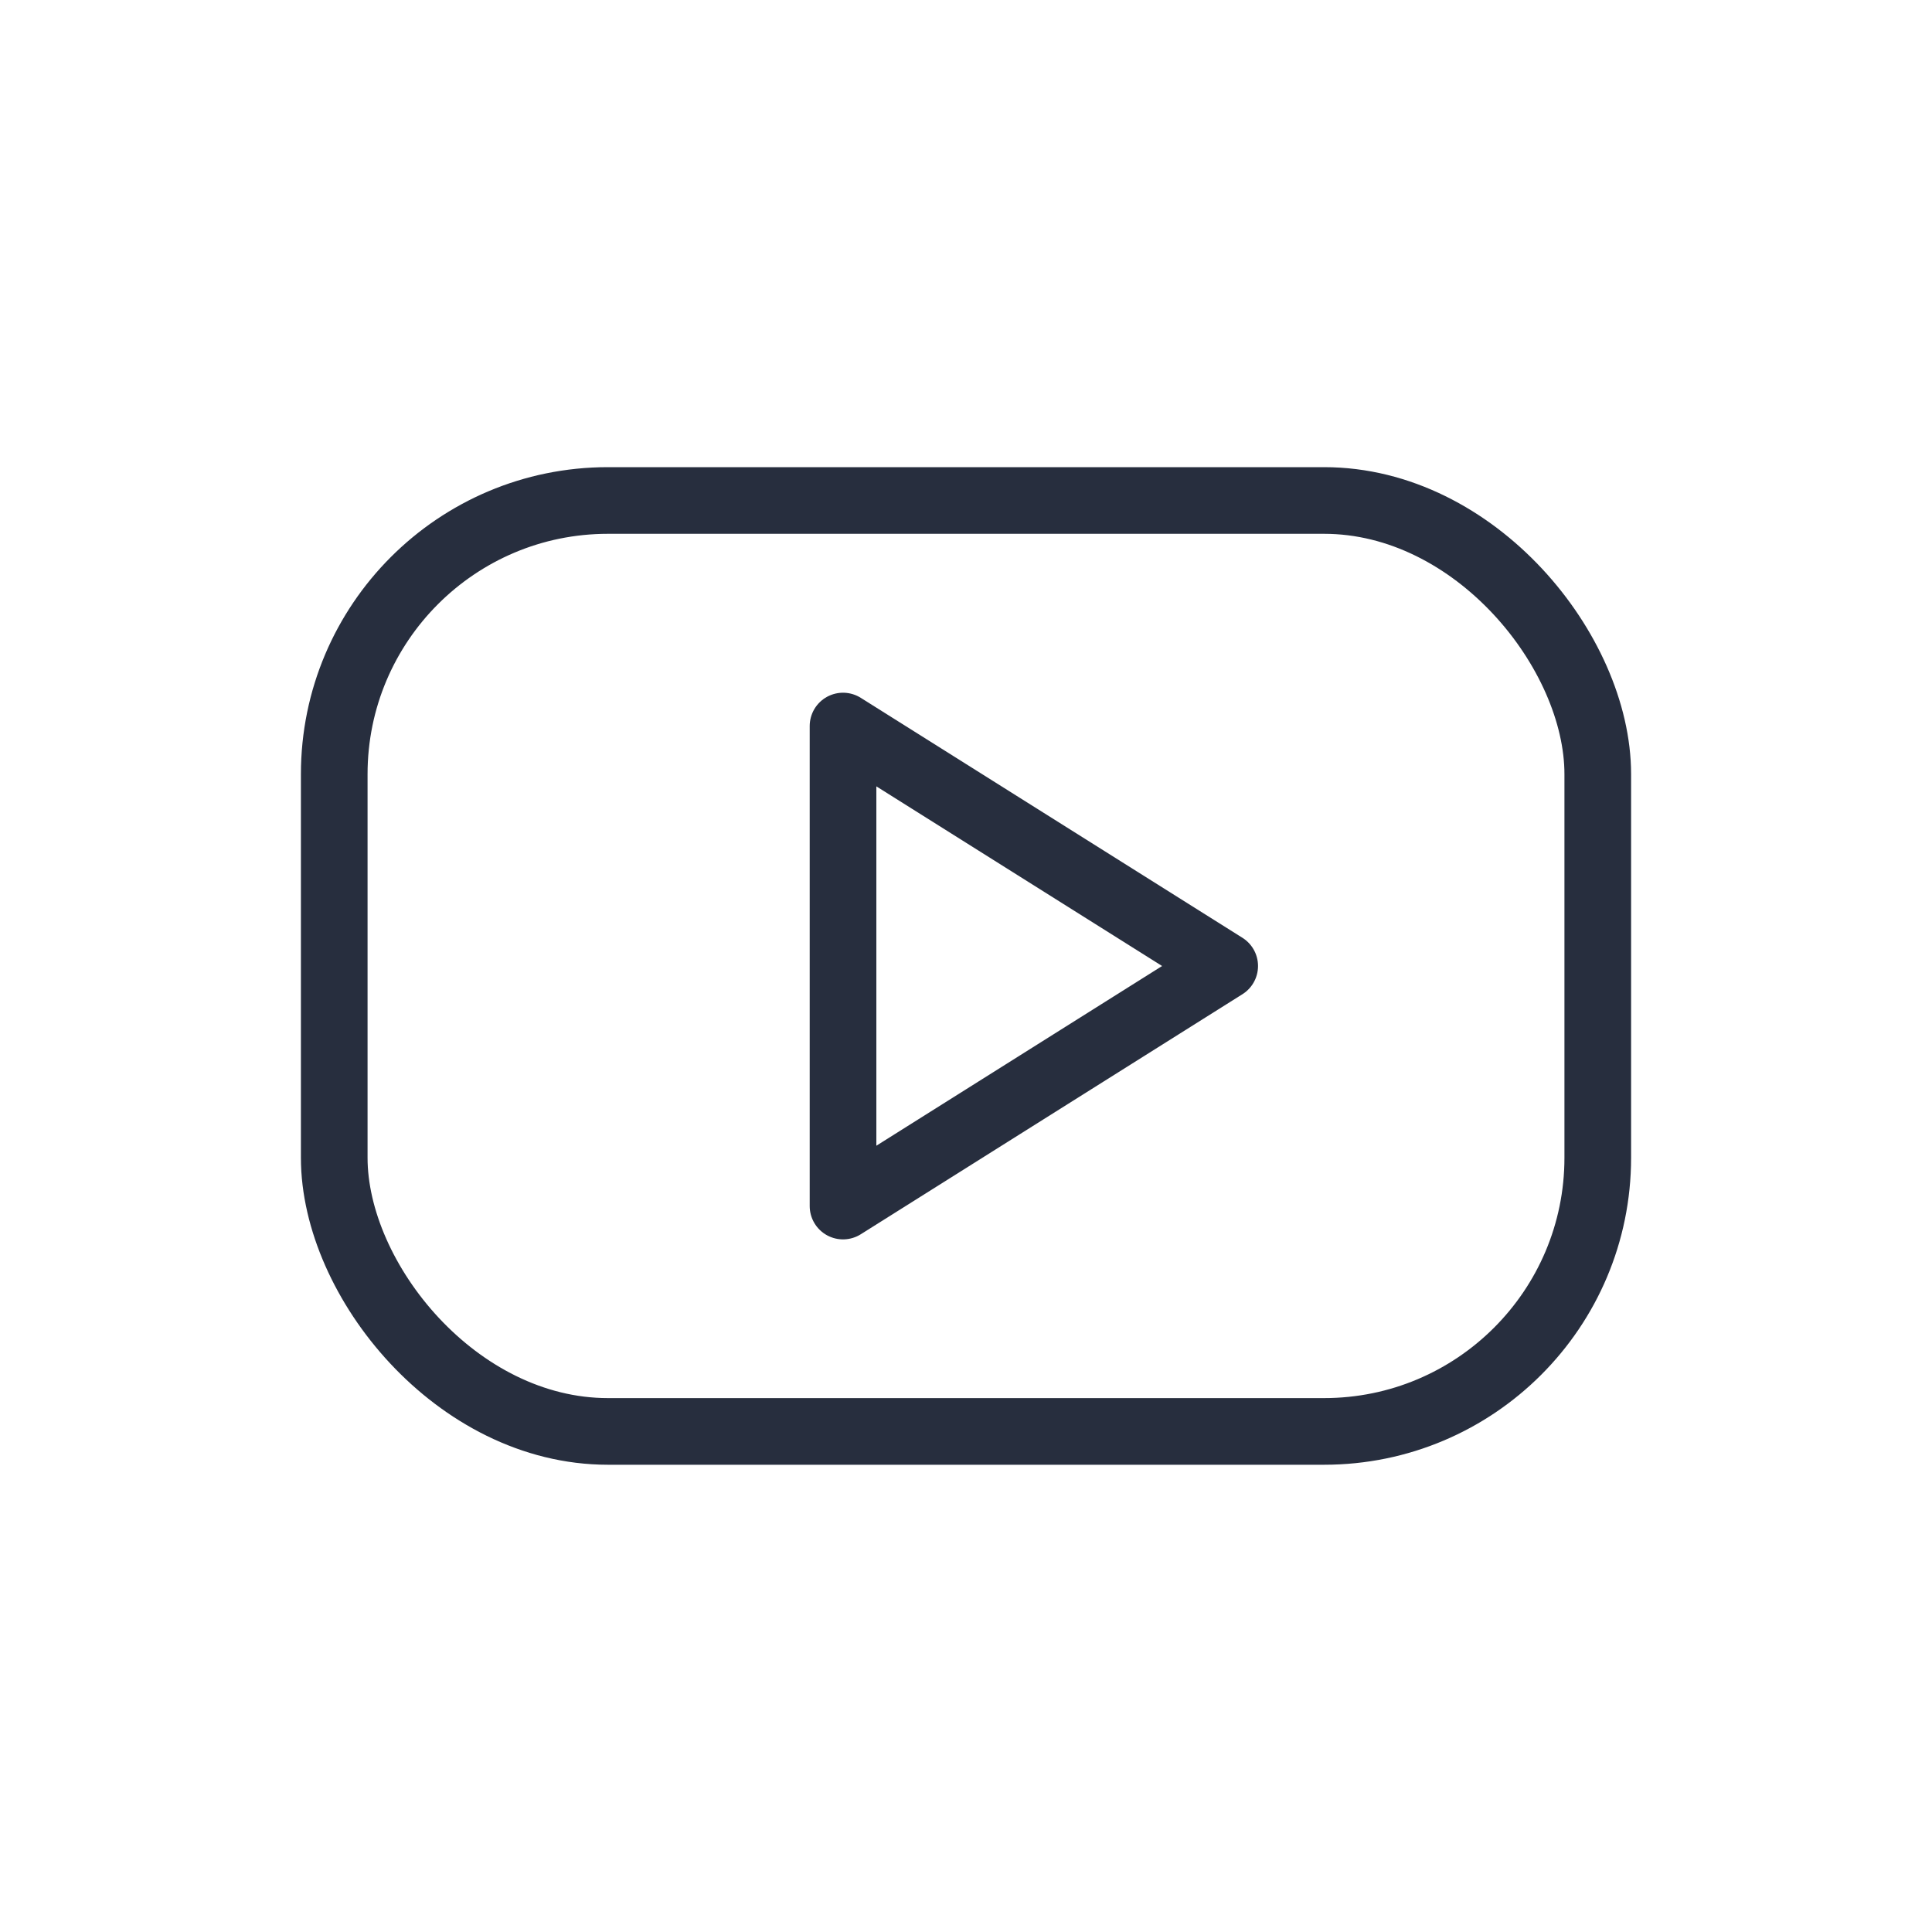
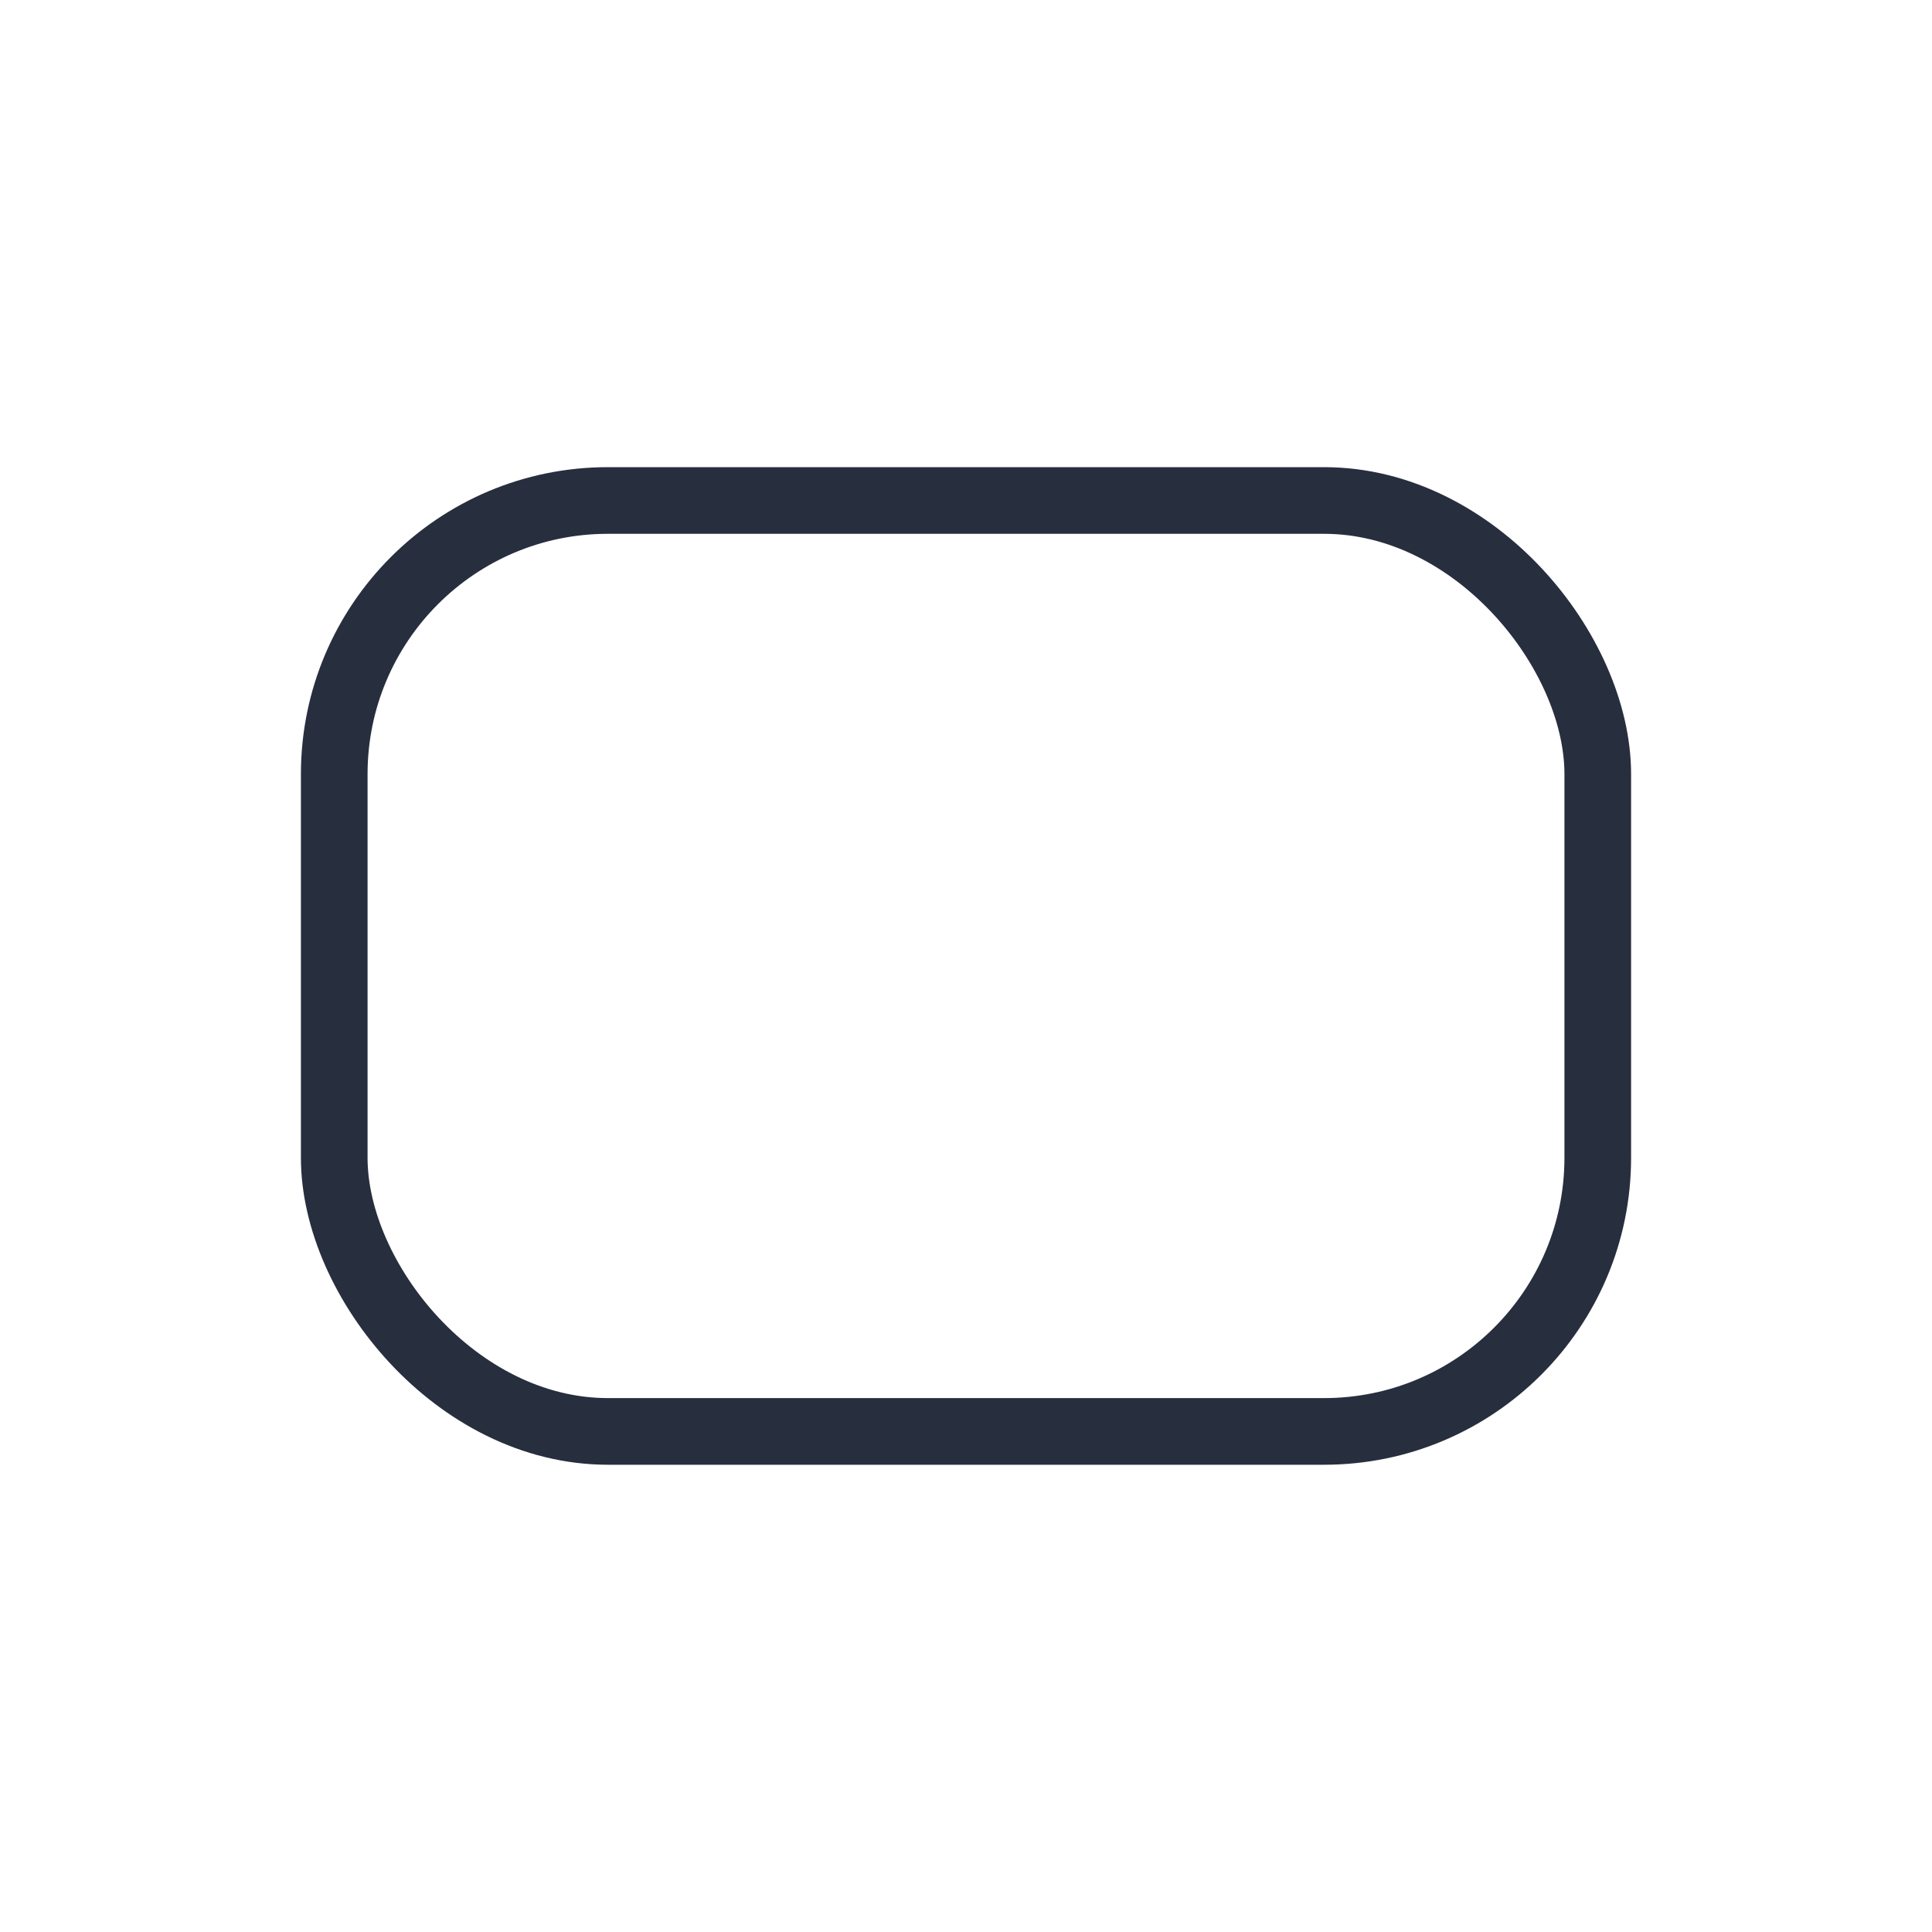
<svg xmlns="http://www.w3.org/2000/svg" width="20" height="20" viewBox="0 0 20 20" fill="none">
  <rect x="3.46" y="5.181" width="13.08" height="9.637" rx="2.833" stroke="#272E3E" stroke-width="0.69" />
-   <path d="M12.678 10L8.727 12.485V7.516L12.678 10Z" stroke="#272E3E" stroke-width="0.69" stroke-linejoin="round" />
</svg>